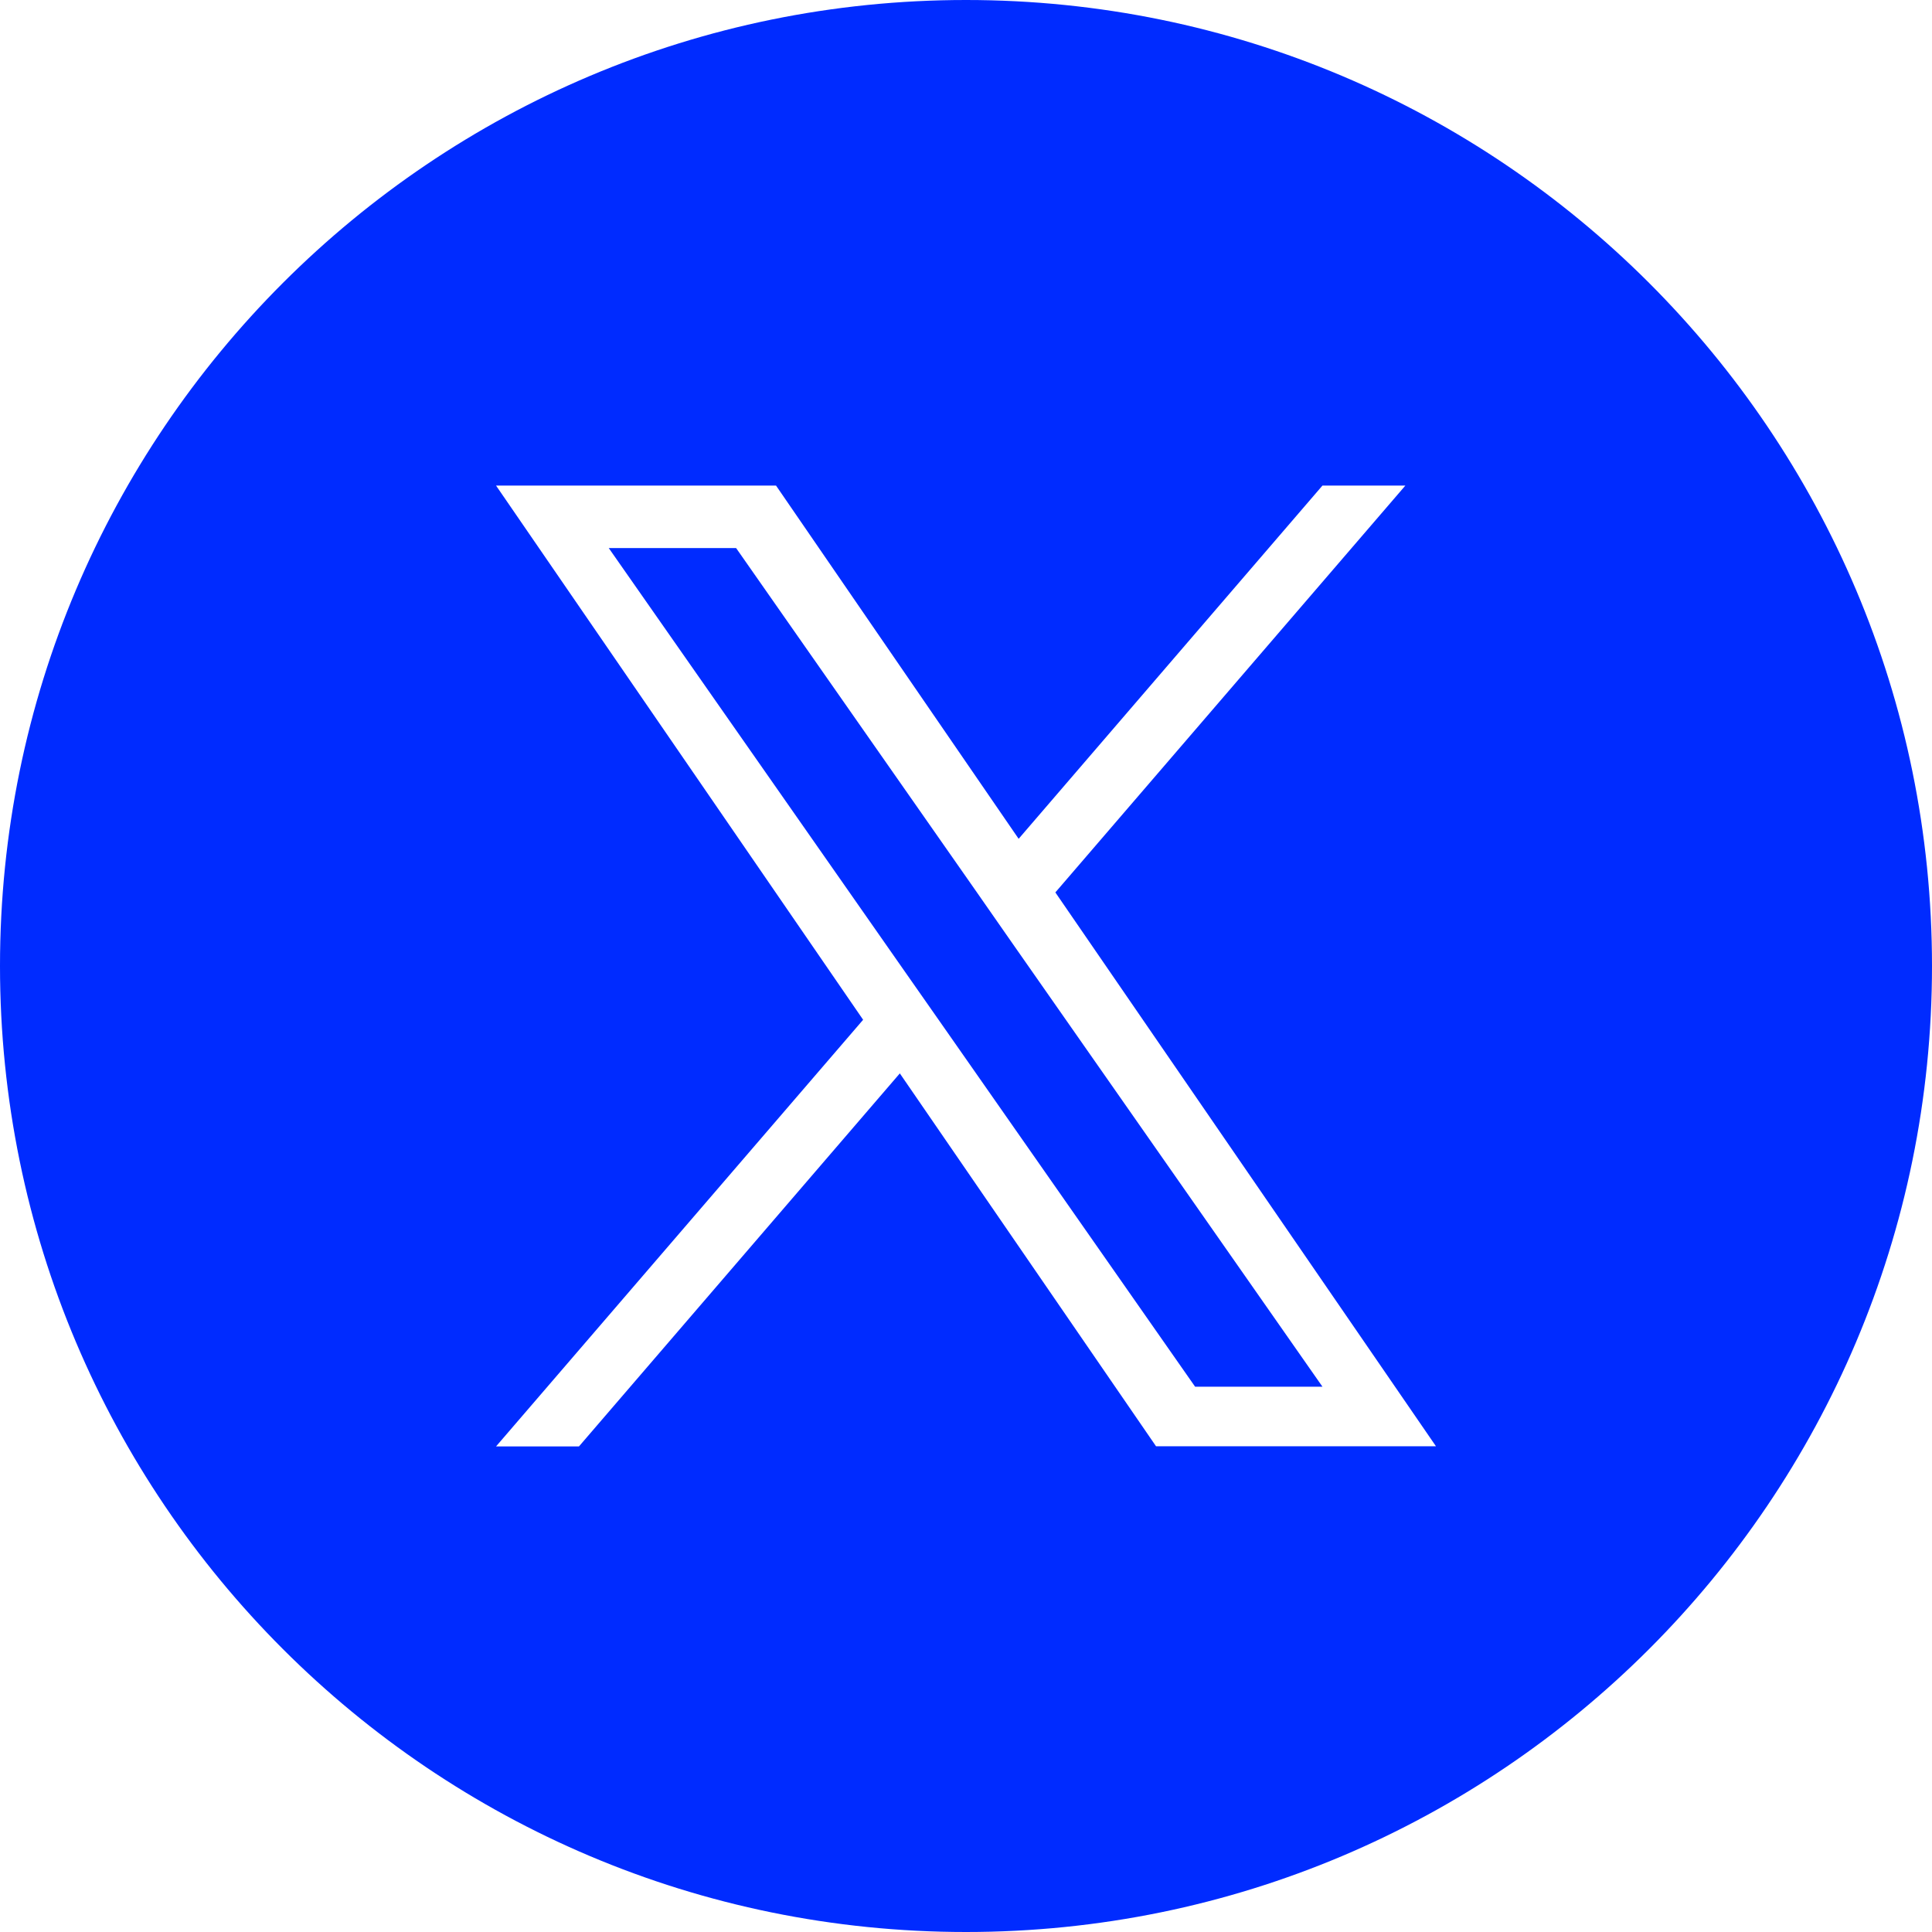
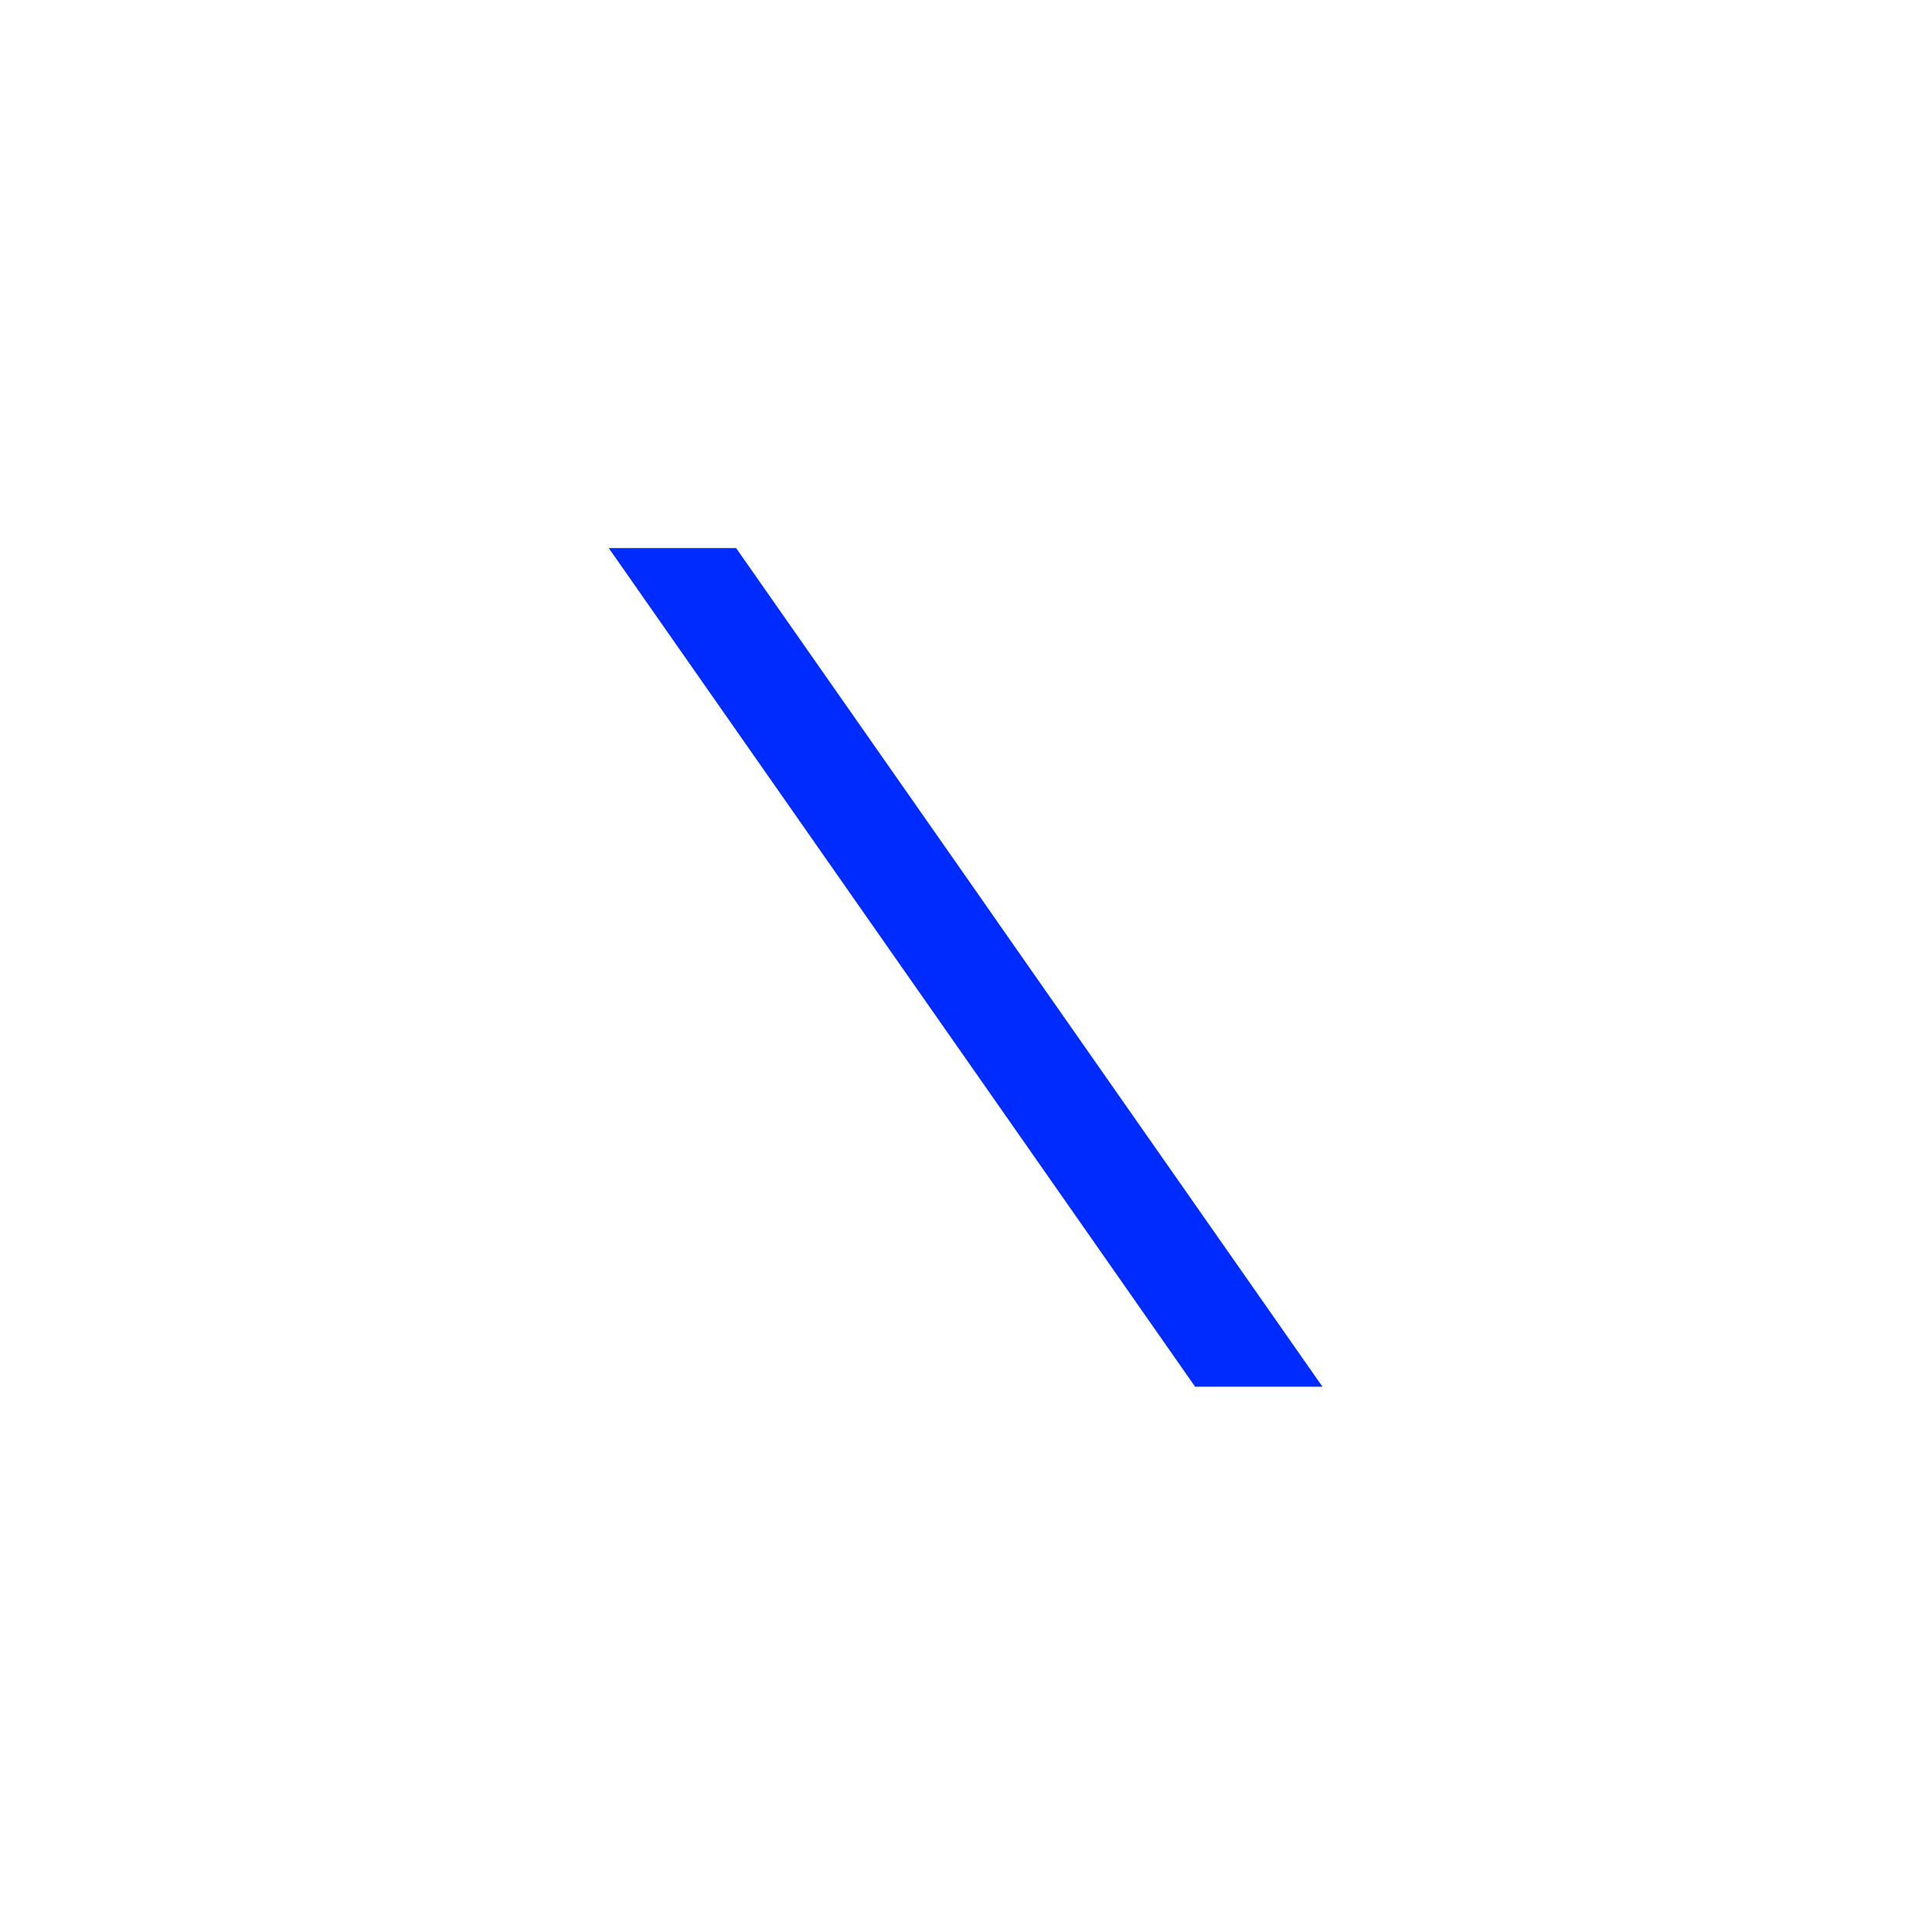
<svg xmlns="http://www.w3.org/2000/svg" id="Capa_2" data-name="Capa 2" viewBox="0 0 120 120">
  <defs>
    <style>
      .cls-1 {
        fill: #002BFF;
        stroke-width: 0px;
      }
    </style>
  </defs>
  <g id="Capa_1-2" data-name="Capa 1">
    <g>
      <polygon class="cls-1" points="60.56 55.26 45.72 34.04 37.81 34.04 56.19 60.33 58.5 63.63 58.5 63.63 74.23 86.13 82.14 86.13 62.86 58.56 60.56 55.26" />
-       <path class="cls-1" d="M60,0h0C26.86,0,0,26.86,0,60s26.86,60,60,60h0c33.14,0,60-26.86,60-60S93.14,0,60,0ZM71.81,89.84l-15.92-23.17-19.93,23.17h-5.15l22.8-26.5L30.81,30.16h17.39l15.07,21.94,18.87-21.94h5.15l-21.74,25.27h0l23.64,34.4h-17.39Z" />
    </g>
  </g>
</svg>